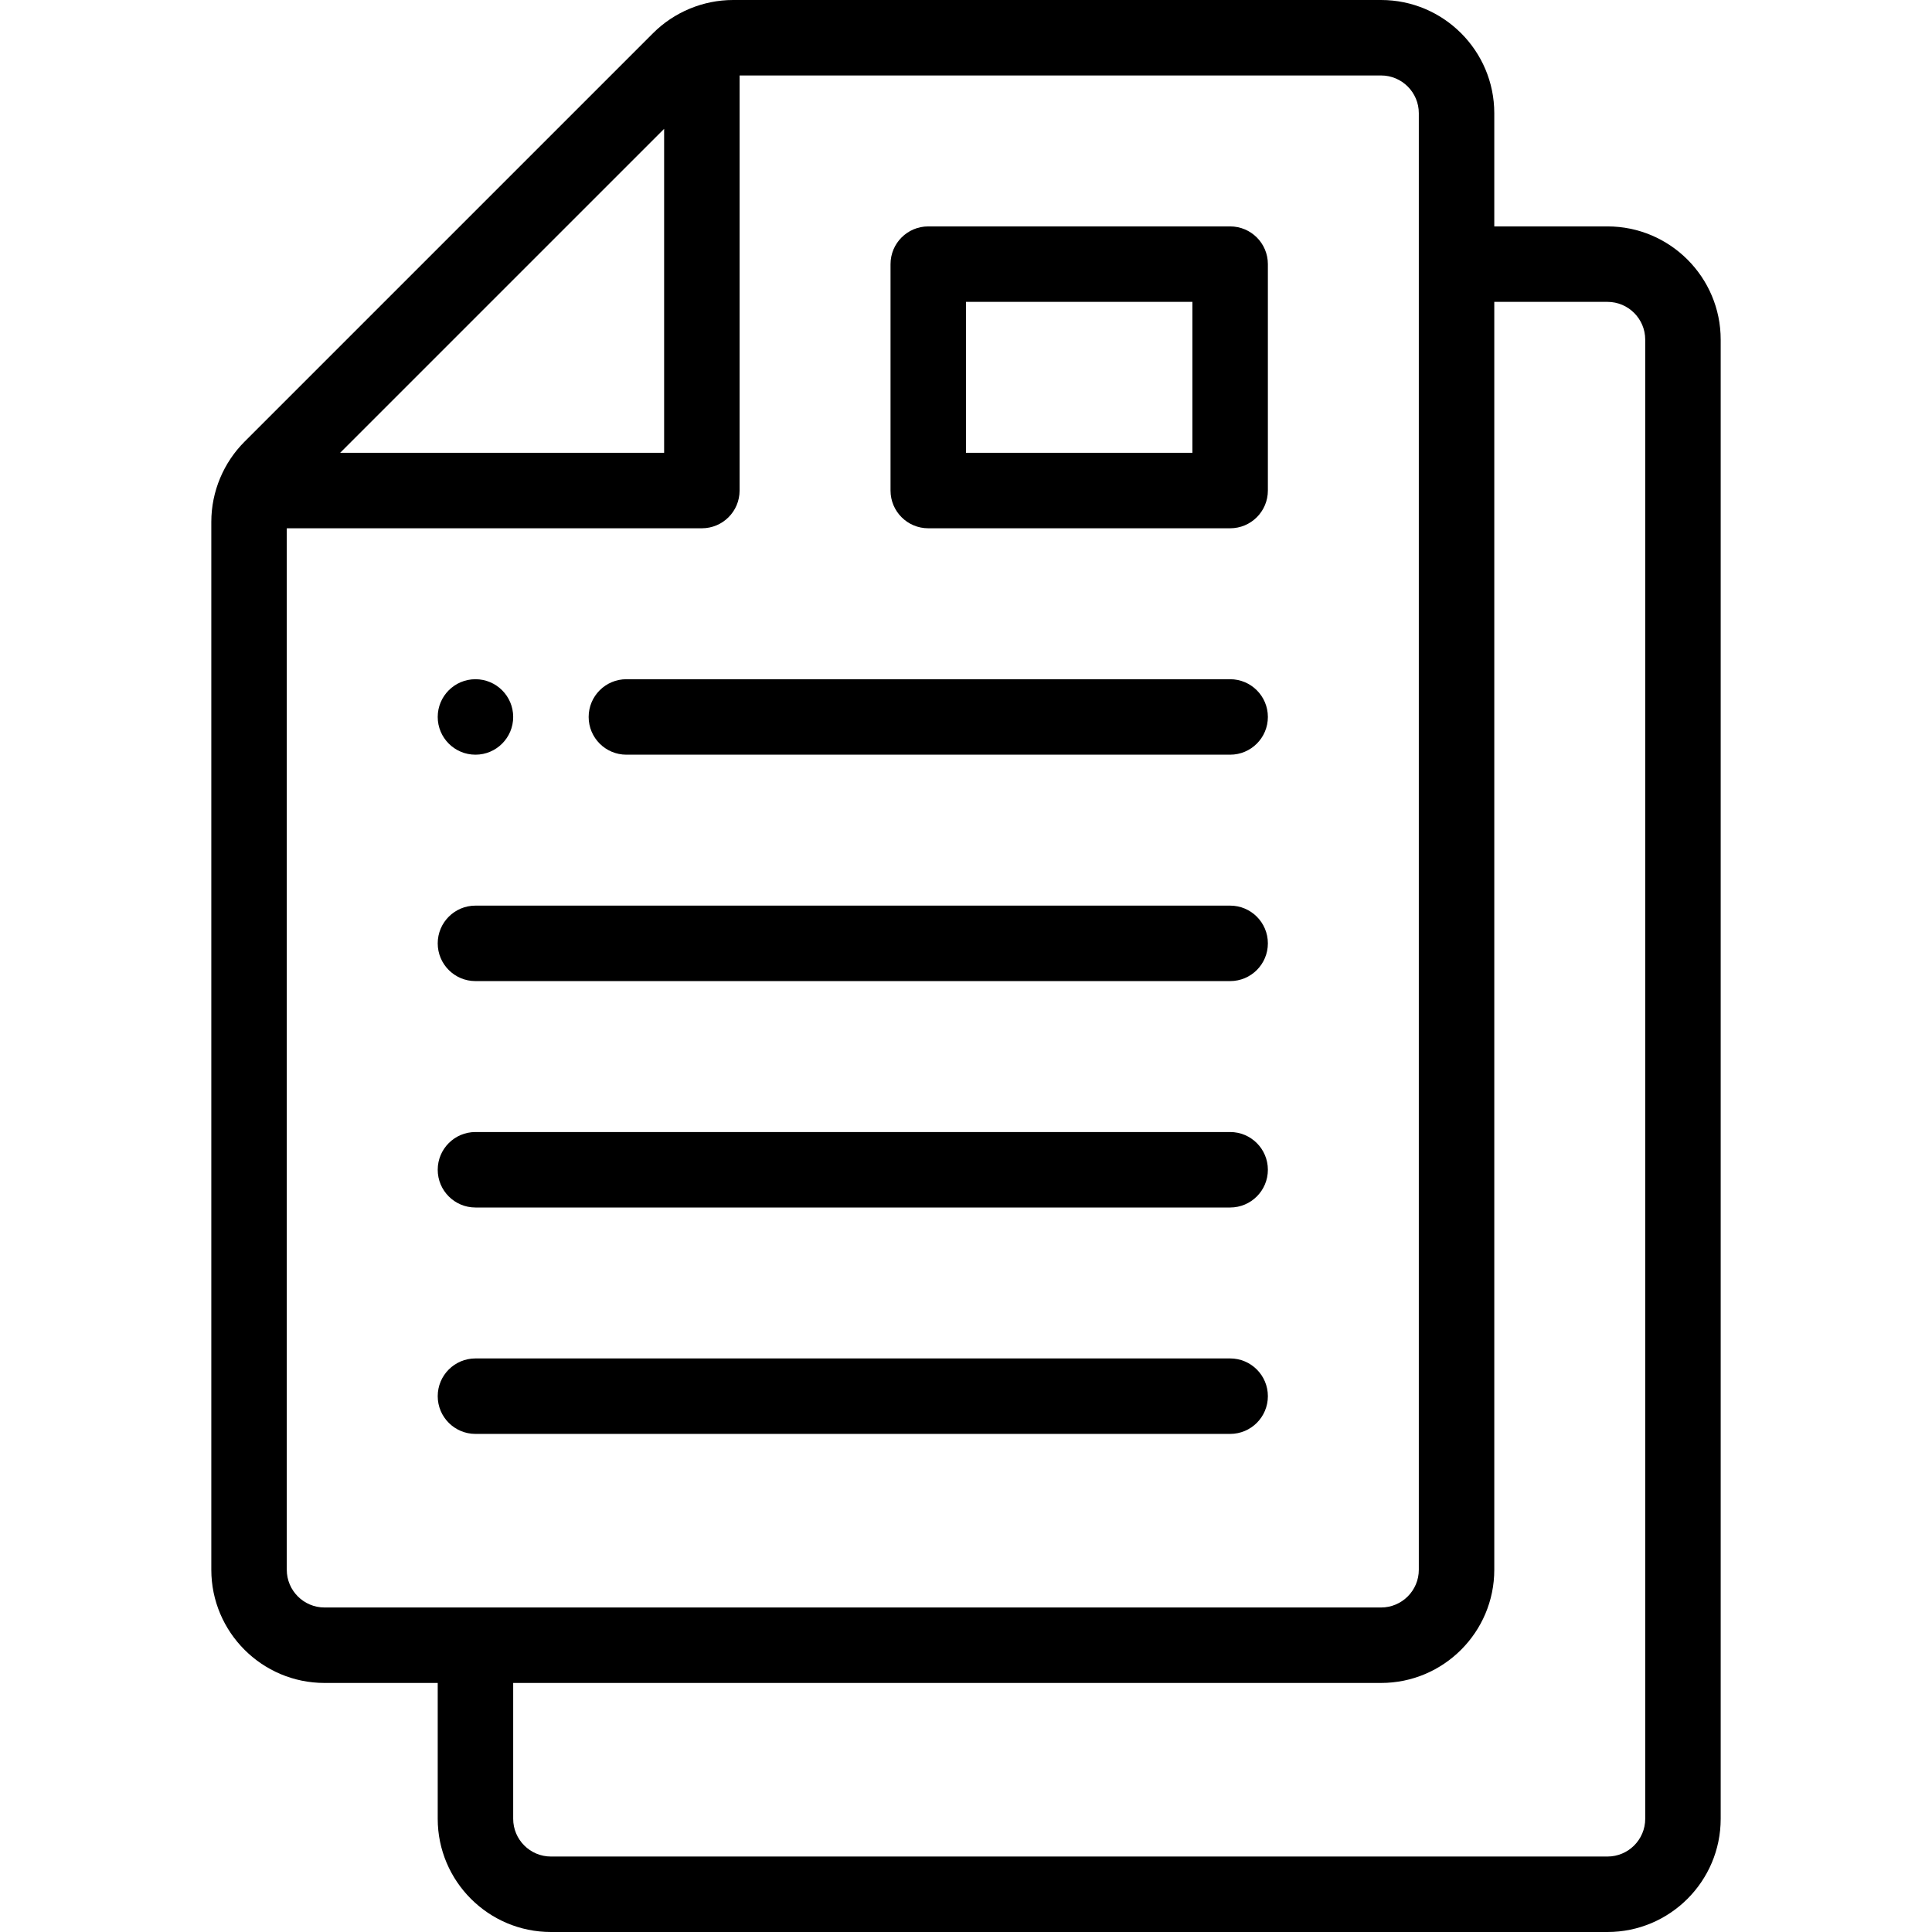
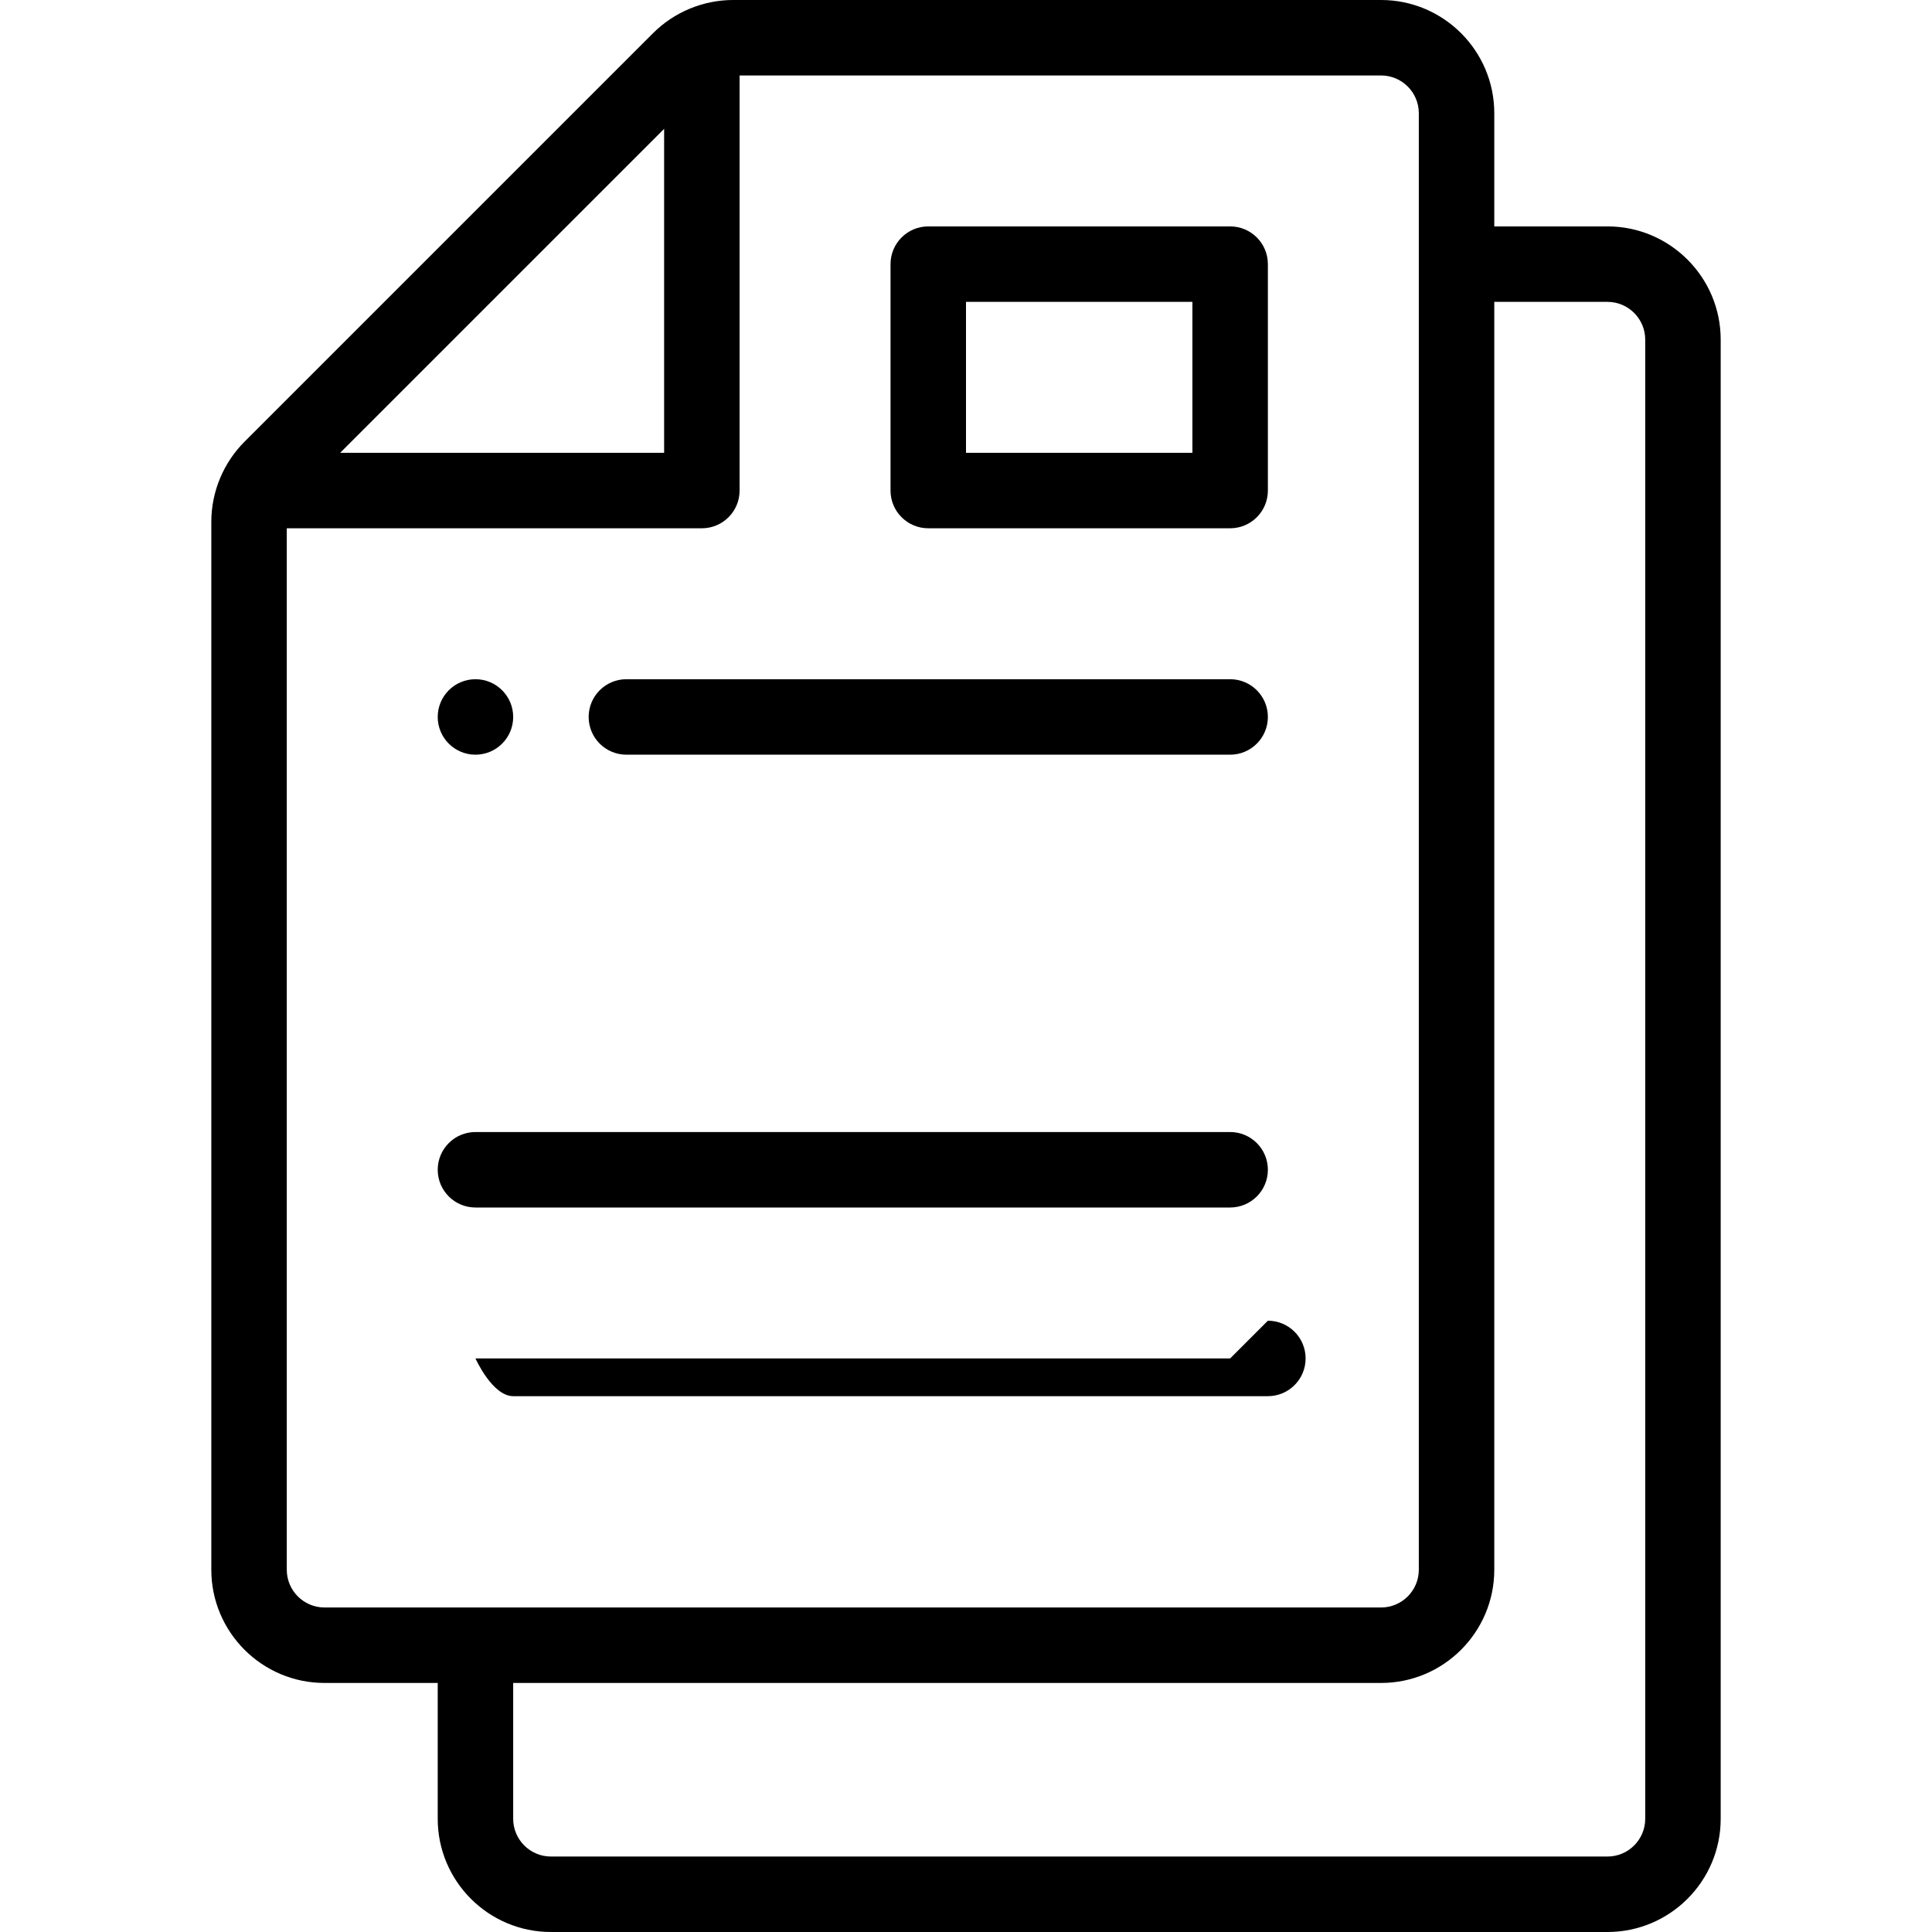
<svg xmlns="http://www.w3.org/2000/svg" viewBox="-56 0 512 512">
  <path d="m70 200c5.52 0 10-4.48 10-10s-4.48-10-10-10-10 4.48-10 10 4.48 10 10 10zm0 0" />
  <path d="m370 60h-30v-30c0-16.543-13.457-30-30-30h-171.719c-7.949 0-15.625 3.203-21.211 8.789l-108.281 108.277c-5.512 5.512-8.789 13.168-8.789 21.215v277.719c0 16.543 13.457 30 30 30h30v36c0 16.543 13.457 30 30 30h280c16.543 0 30-13.457 30-30v-392c0-16.543-13.457-30-30-30zm-250-25.855v85.855h-85.859zm-90 391.855c-5.516 0-10-4.484-10-10v-276h110c5.523 0 10-4.477 10-10v-110h170c5.516 0 10 4.484 10 10v386c0 5.516-4.484 10-10 10zm350 56c0 5.516-4.484 10-10 10h-280c-5.516 0-10-4.484-10-10v-36h230c16.543 0 30-13.457 30-30v-336h30c5.516 0 10 4.484 10 10zm0 0" />
  <path d="m270 60h-80c-5.523 0-10 4.477-10 10v60c0 5.523 4.477 10 10 10h80c5.523 0 10-4.477 10-10v-60c0-5.523-4.477-10-10-10zm-10 60h-60v-40h60zm0 0" />
  <path d="m270 180h-160c-5.523 0-10 4.477-10 10s4.477 10 10 10h160c5.523 0 10-4.477 10-10s-4.477-10-10-10zm0 0" />
-   <path d="m270 240h-200c-5.523 0-10 4.477-10 10s4.477 10 10 10h200c5.523 0 10-4.477 10-10s-4.477-10-10-10zm0 0" />
  <path d="m270 300h-200c-5.523 0-10 4.477-10 10s4.477 10 10 10h200c5.523 0 10-4.477 10-10s-4.477-10-10-10zm0 0" />
-   <path d="m270 360h-200c-5.523 0-10 4.477-10 10s4.477 10 10 10h200c5.523 0 10-4.477 10-10s-4.477-10-10-10zm0 0" />
+   <path d="m270 360h-200s4.477 10 10 10h200c5.523 0 10-4.477 10-10s-4.477-10-10-10zm0 0" />
</svg>